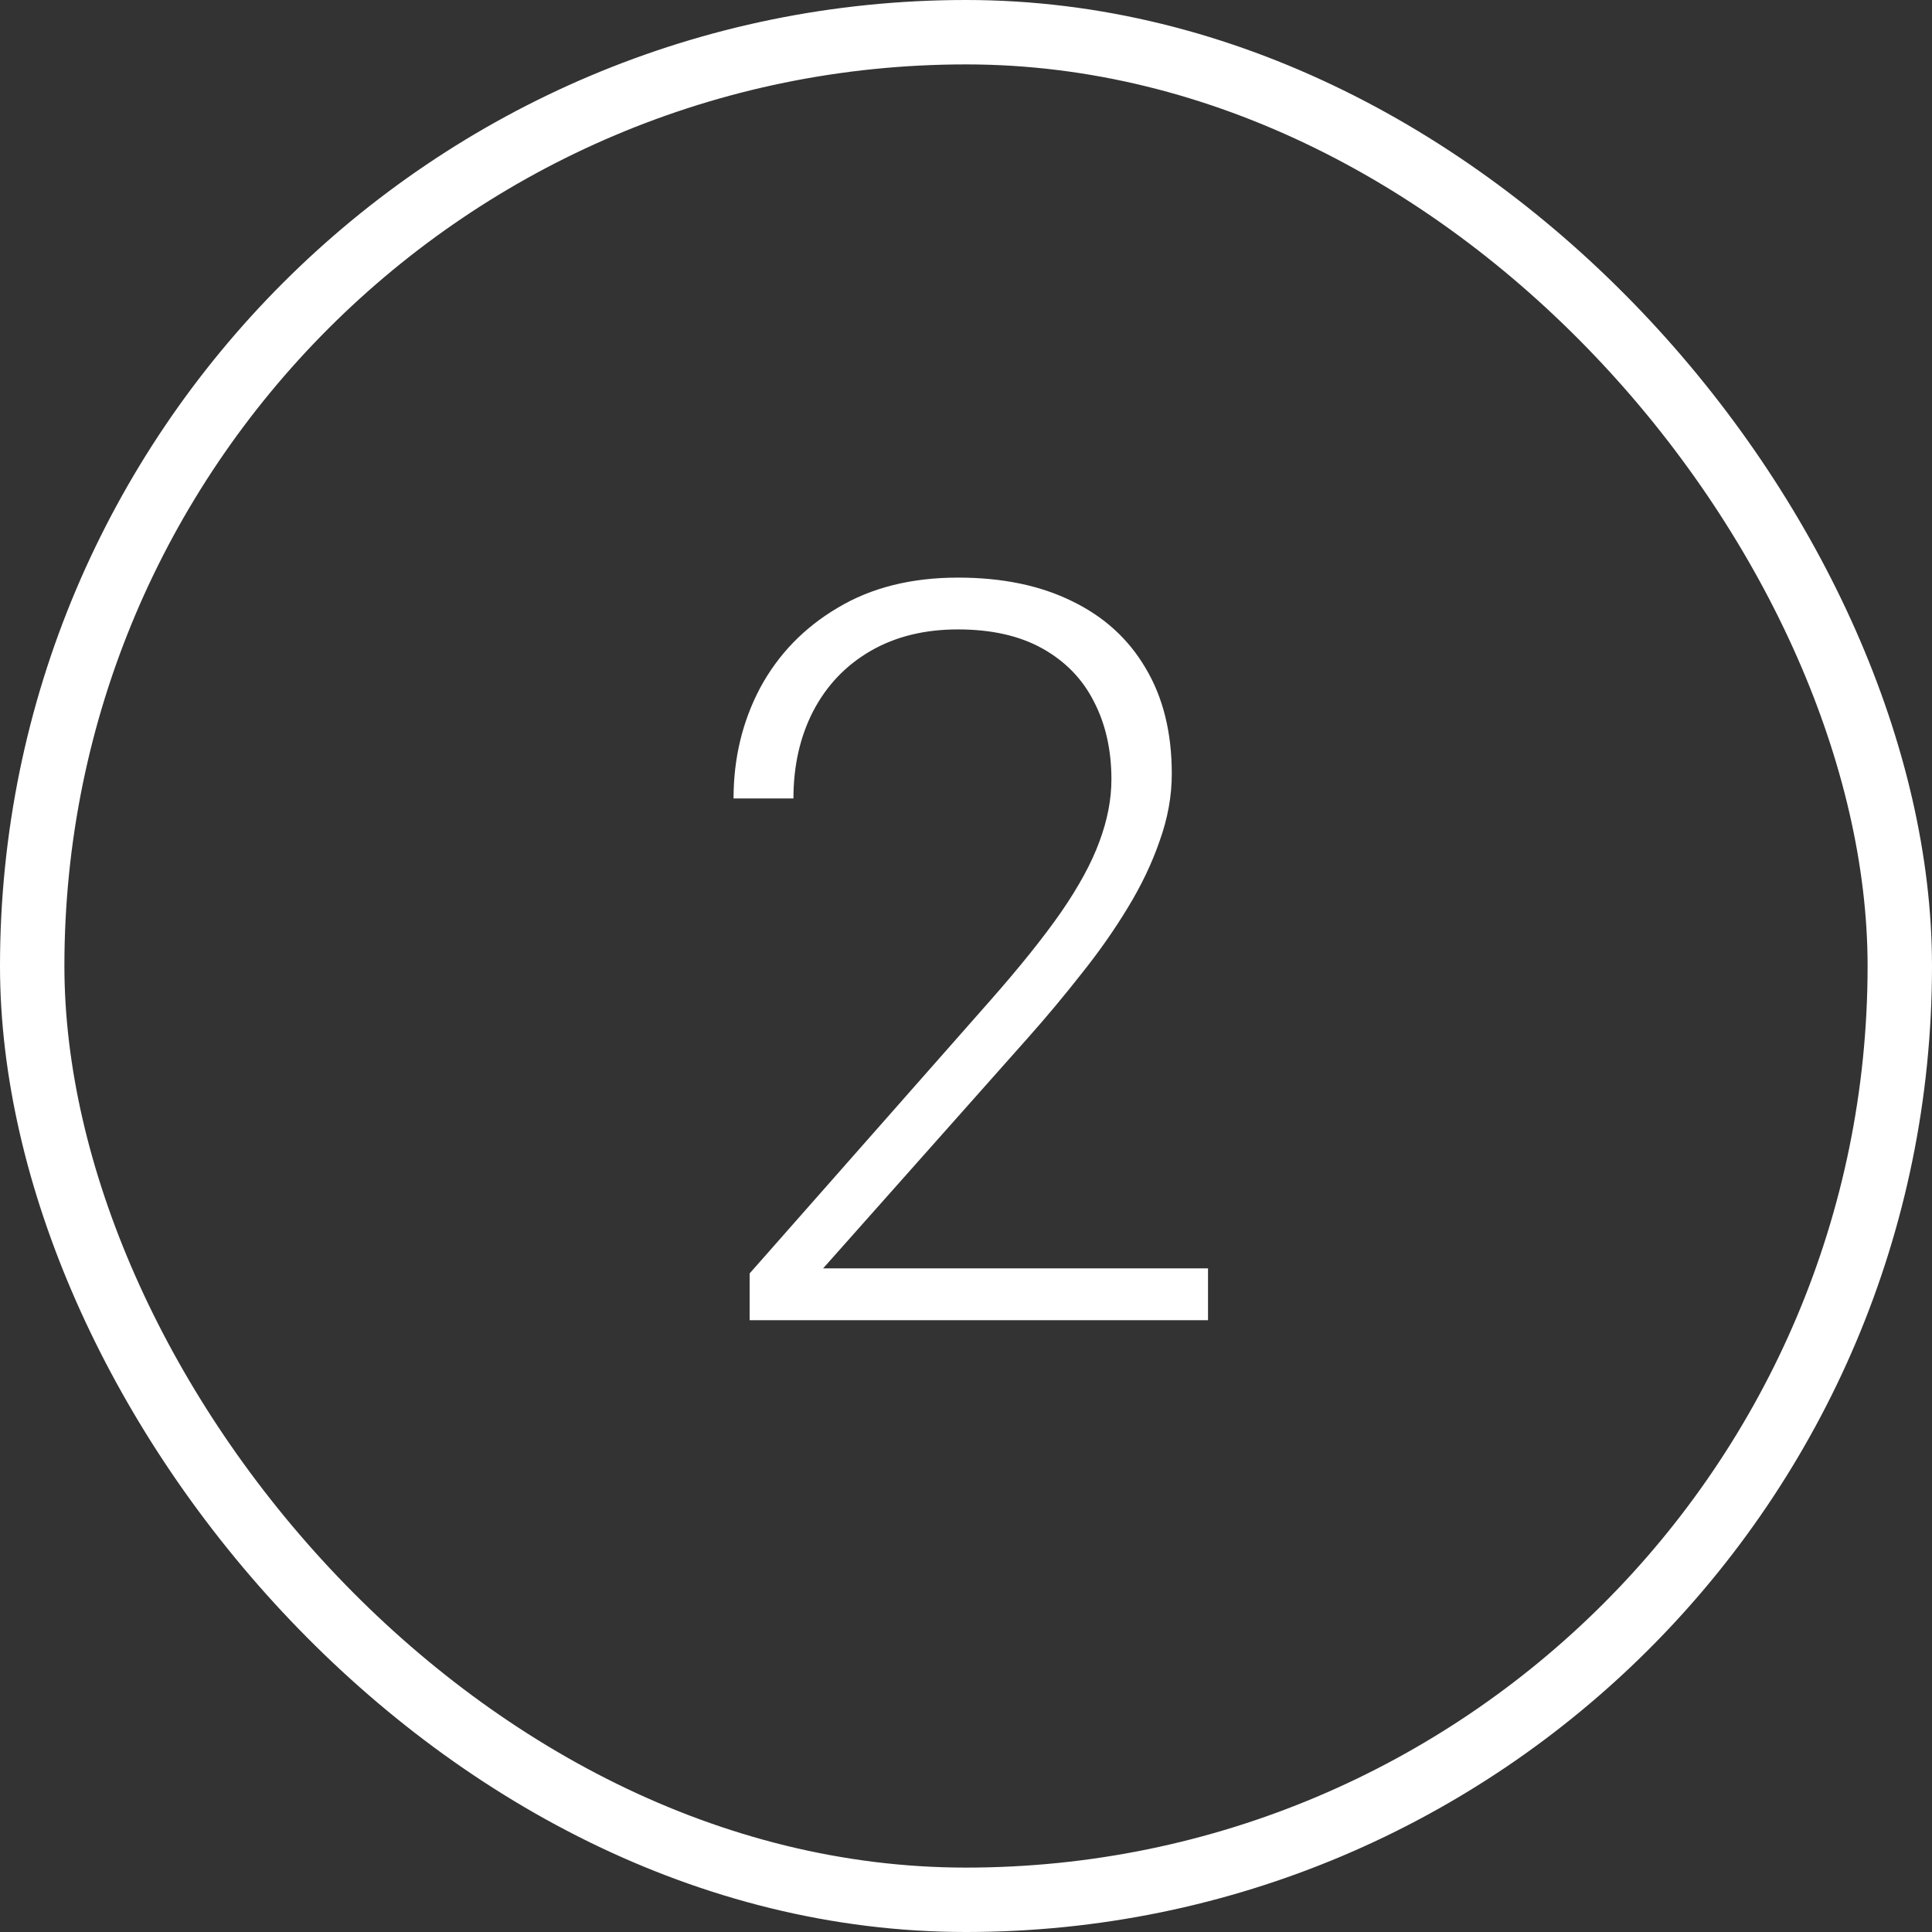
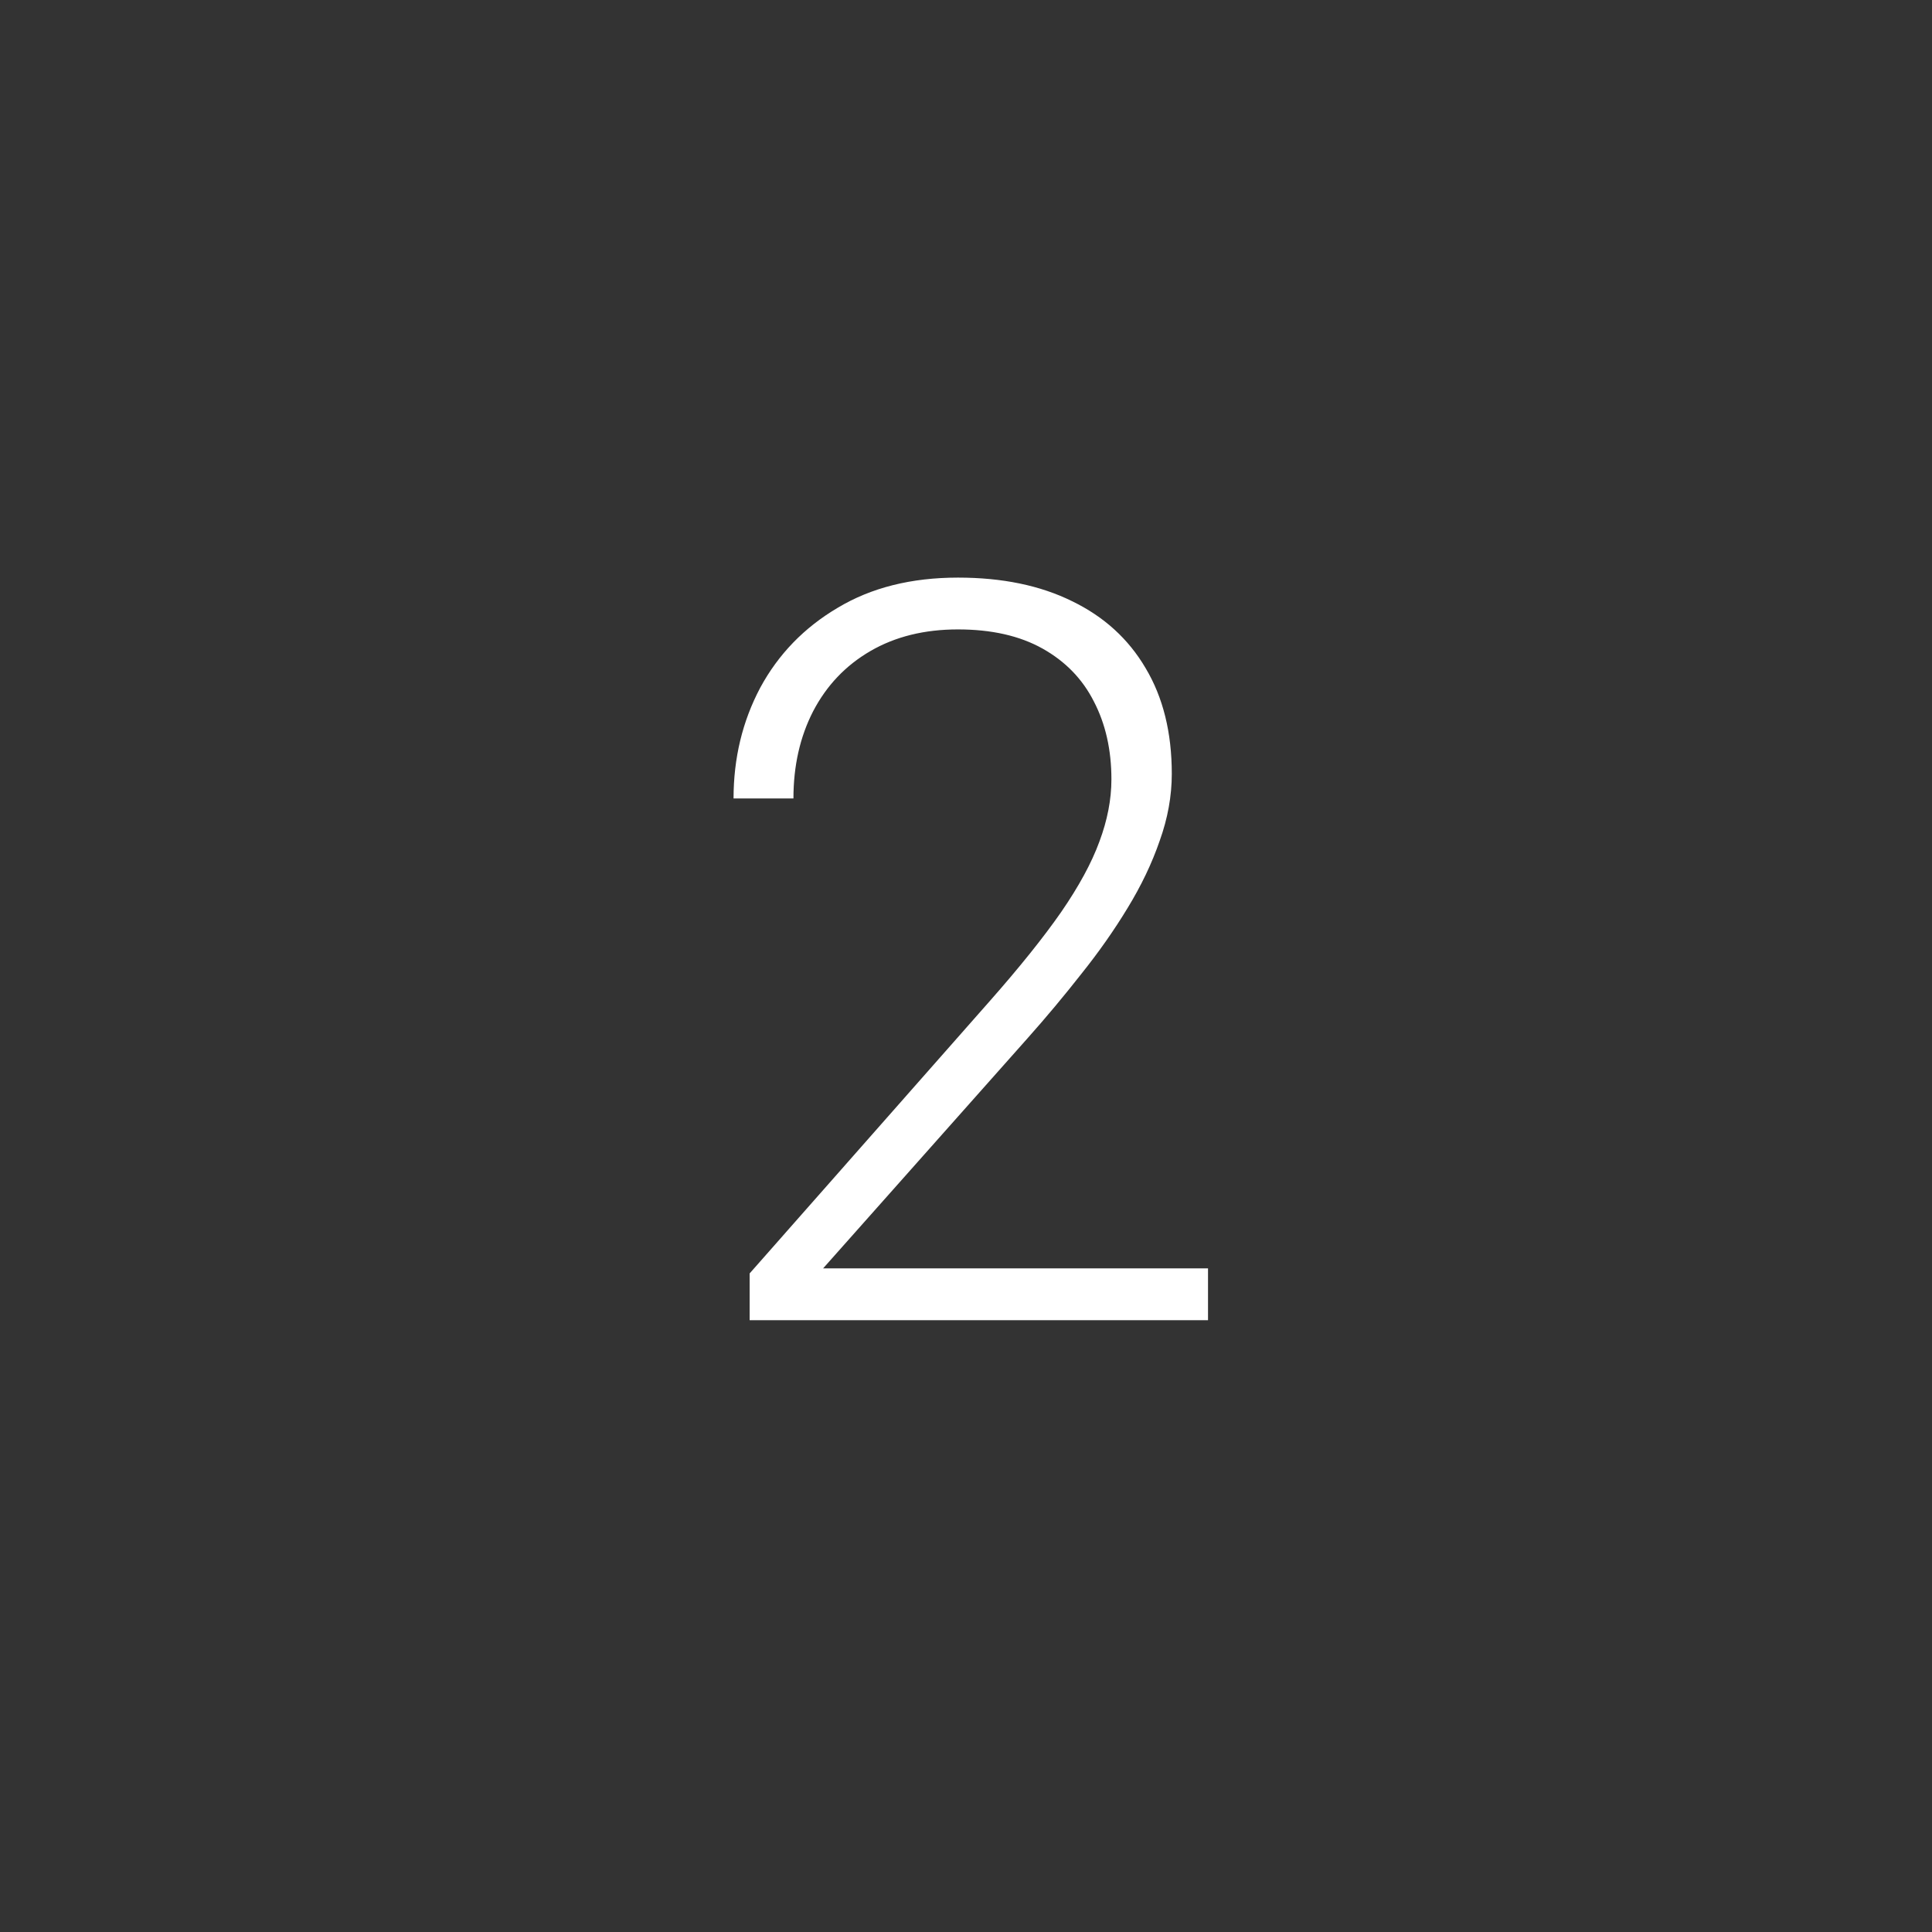
<svg xmlns="http://www.w3.org/2000/svg" width="60" height="60" viewBox="0 0 60 60" fill="none">
  <rect x="0" y="0" width="60" height="60" fill="#333333" stroke="none" />
-   <rect x="1" y="1" width="58" height="58" rx="29" stroke="#FFFFFF" stroke-width="2" />
  <path d="M37.516 39.391V41H23.281V39.547L30.734 31.094C31.662 30.042 32.401 29.12 32.953 28.328C33.505 27.526 33.901 26.797 34.141 26.141C34.391 25.474 34.516 24.828 34.516 24.203C34.516 23.287 34.333 22.479 33.969 21.781C33.615 21.083 33.083 20.537 32.375 20.141C31.667 19.745 30.792 19.547 29.75 19.547C28.708 19.547 27.802 19.771 27.031 20.219C26.26 20.667 25.667 21.292 25.25 22.094C24.844 22.885 24.641 23.787 24.641 24.797H22.781C22.781 23.547 23.057 22.401 23.609 21.359C24.172 20.318 24.974 19.49 26.016 18.875C27.057 18.25 28.302 17.938 29.75 17.938C31.125 17.938 32.307 18.182 33.297 18.672C34.286 19.151 35.047 19.844 35.578 20.75C36.12 21.656 36.391 22.75 36.391 24.031C36.391 24.719 36.266 25.412 36.016 26.109C35.776 26.807 35.443 27.505 35.016 28.203C34.599 28.891 34.12 29.573 33.578 30.25C33.047 30.927 32.49 31.594 31.906 32.25L25.562 39.391H37.516Z" fill="#FFFFFF" />
</svg>